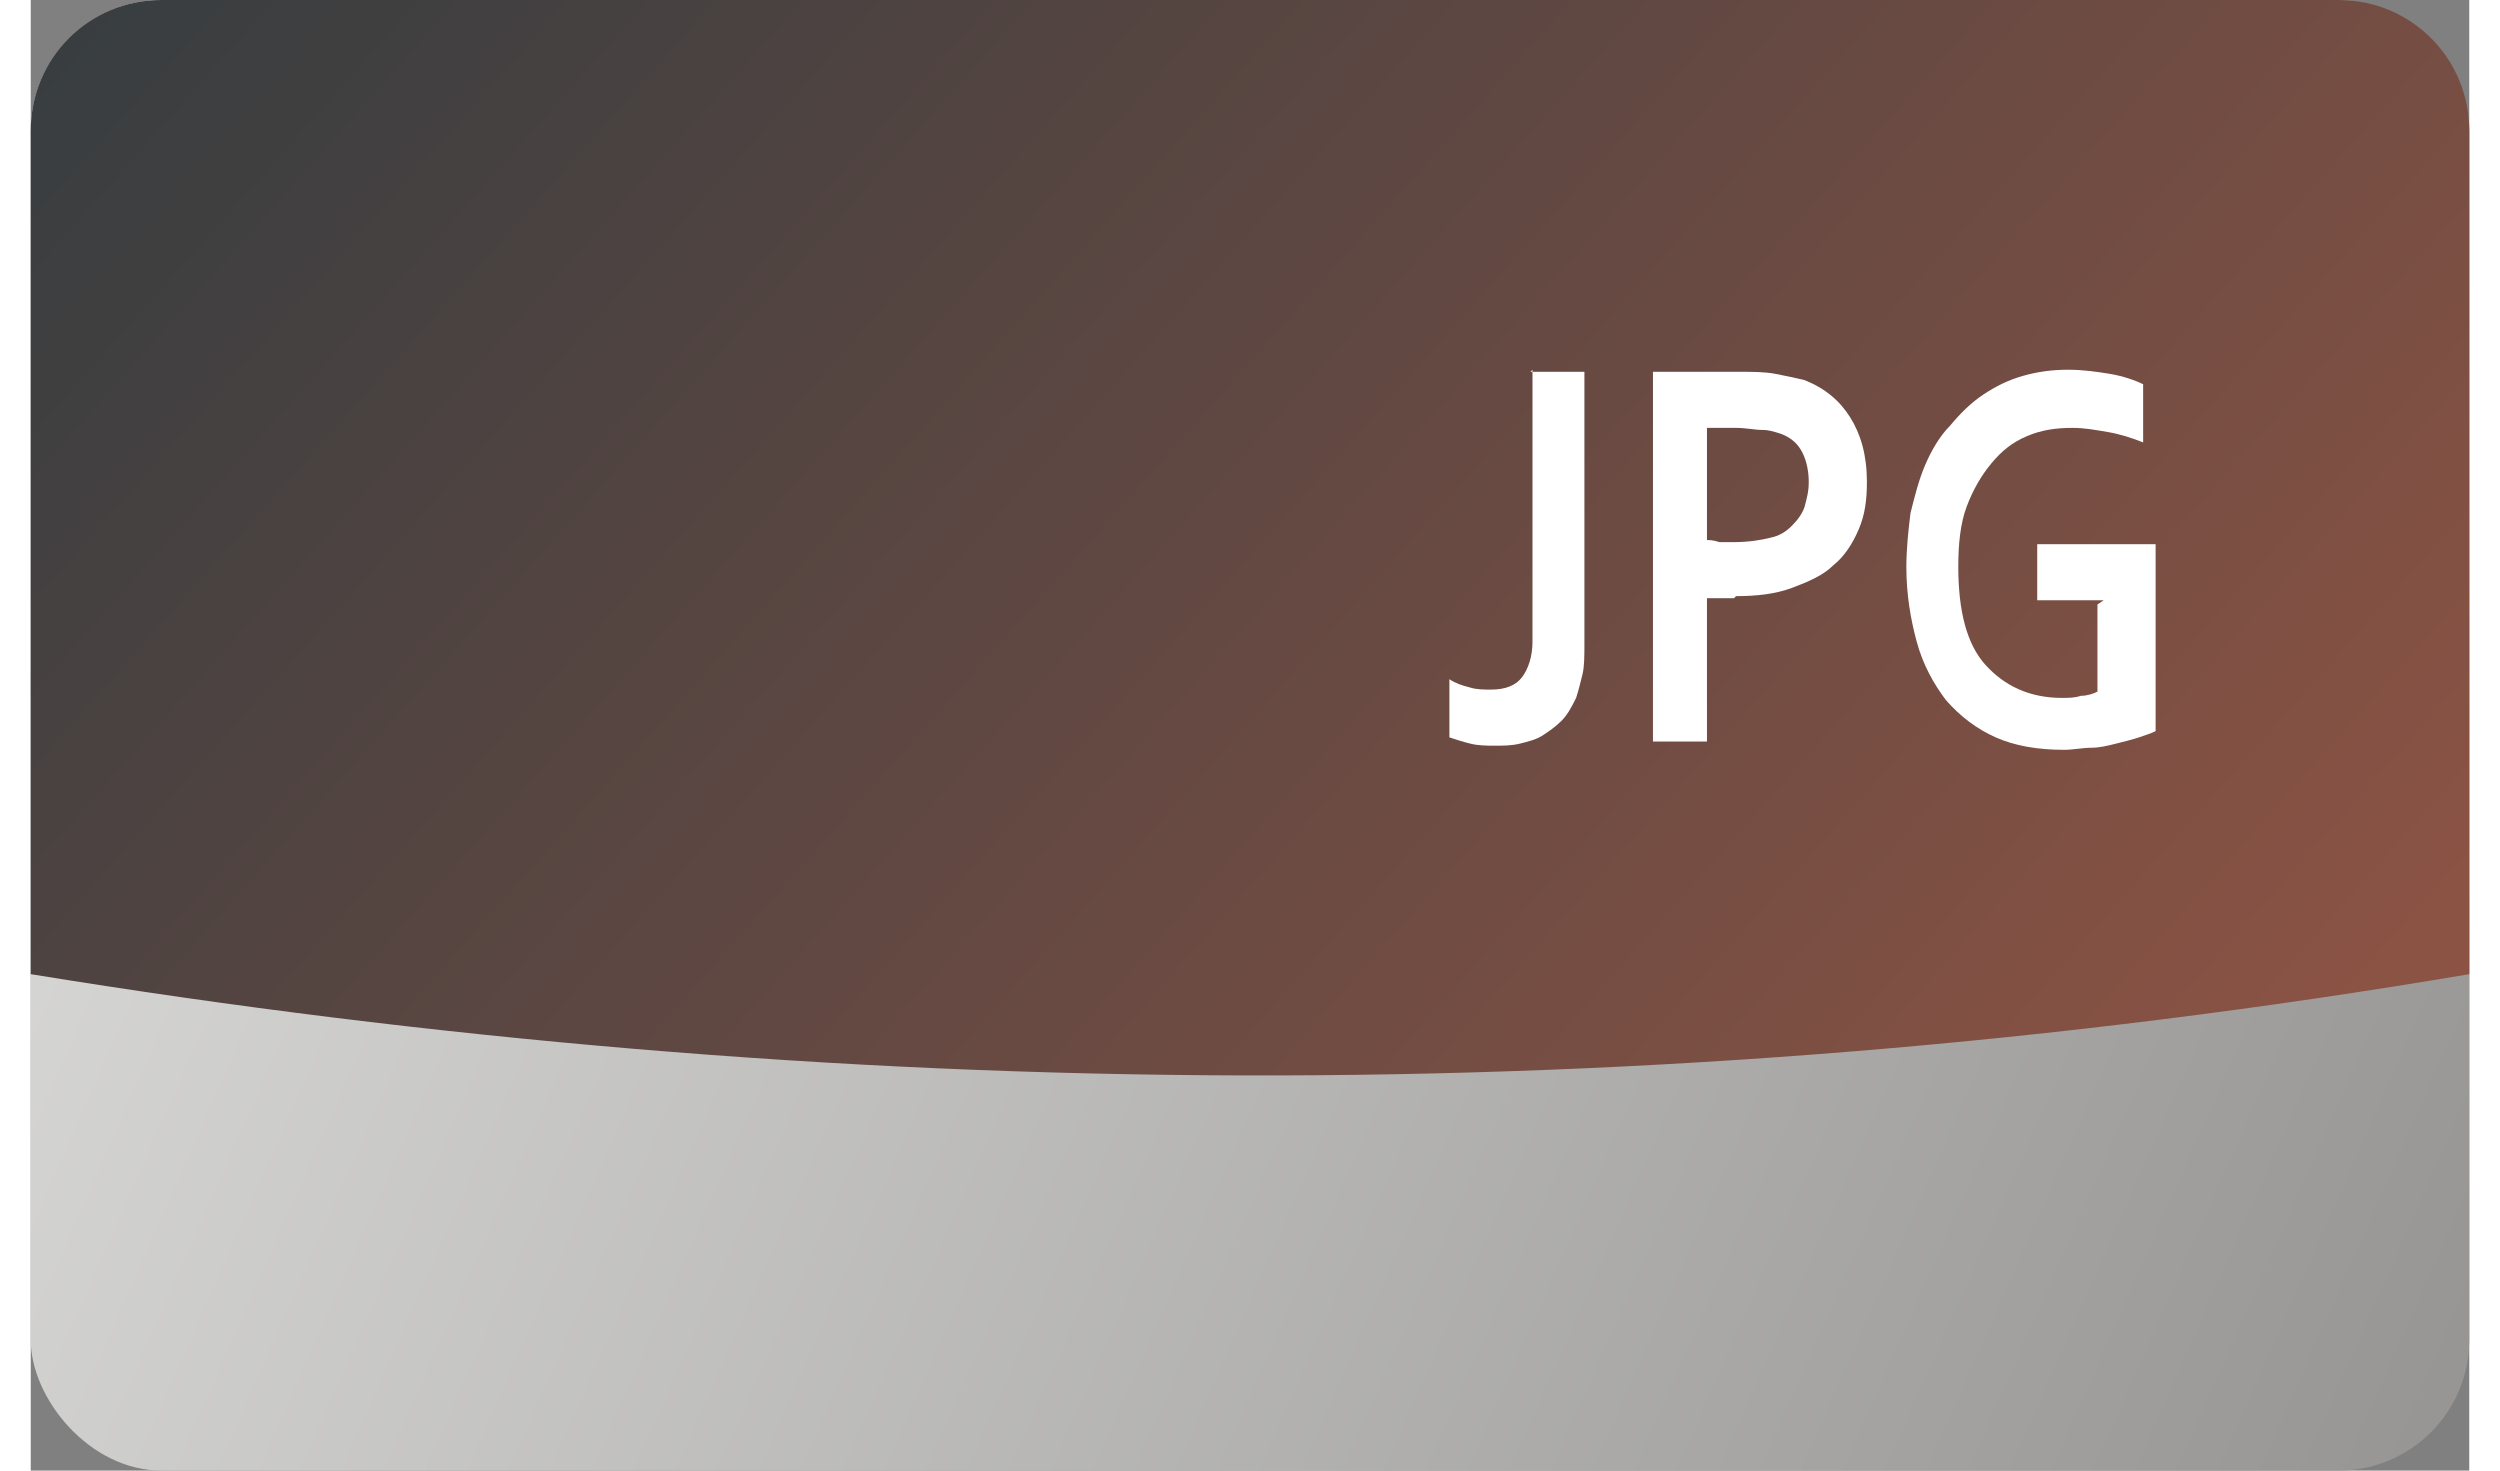
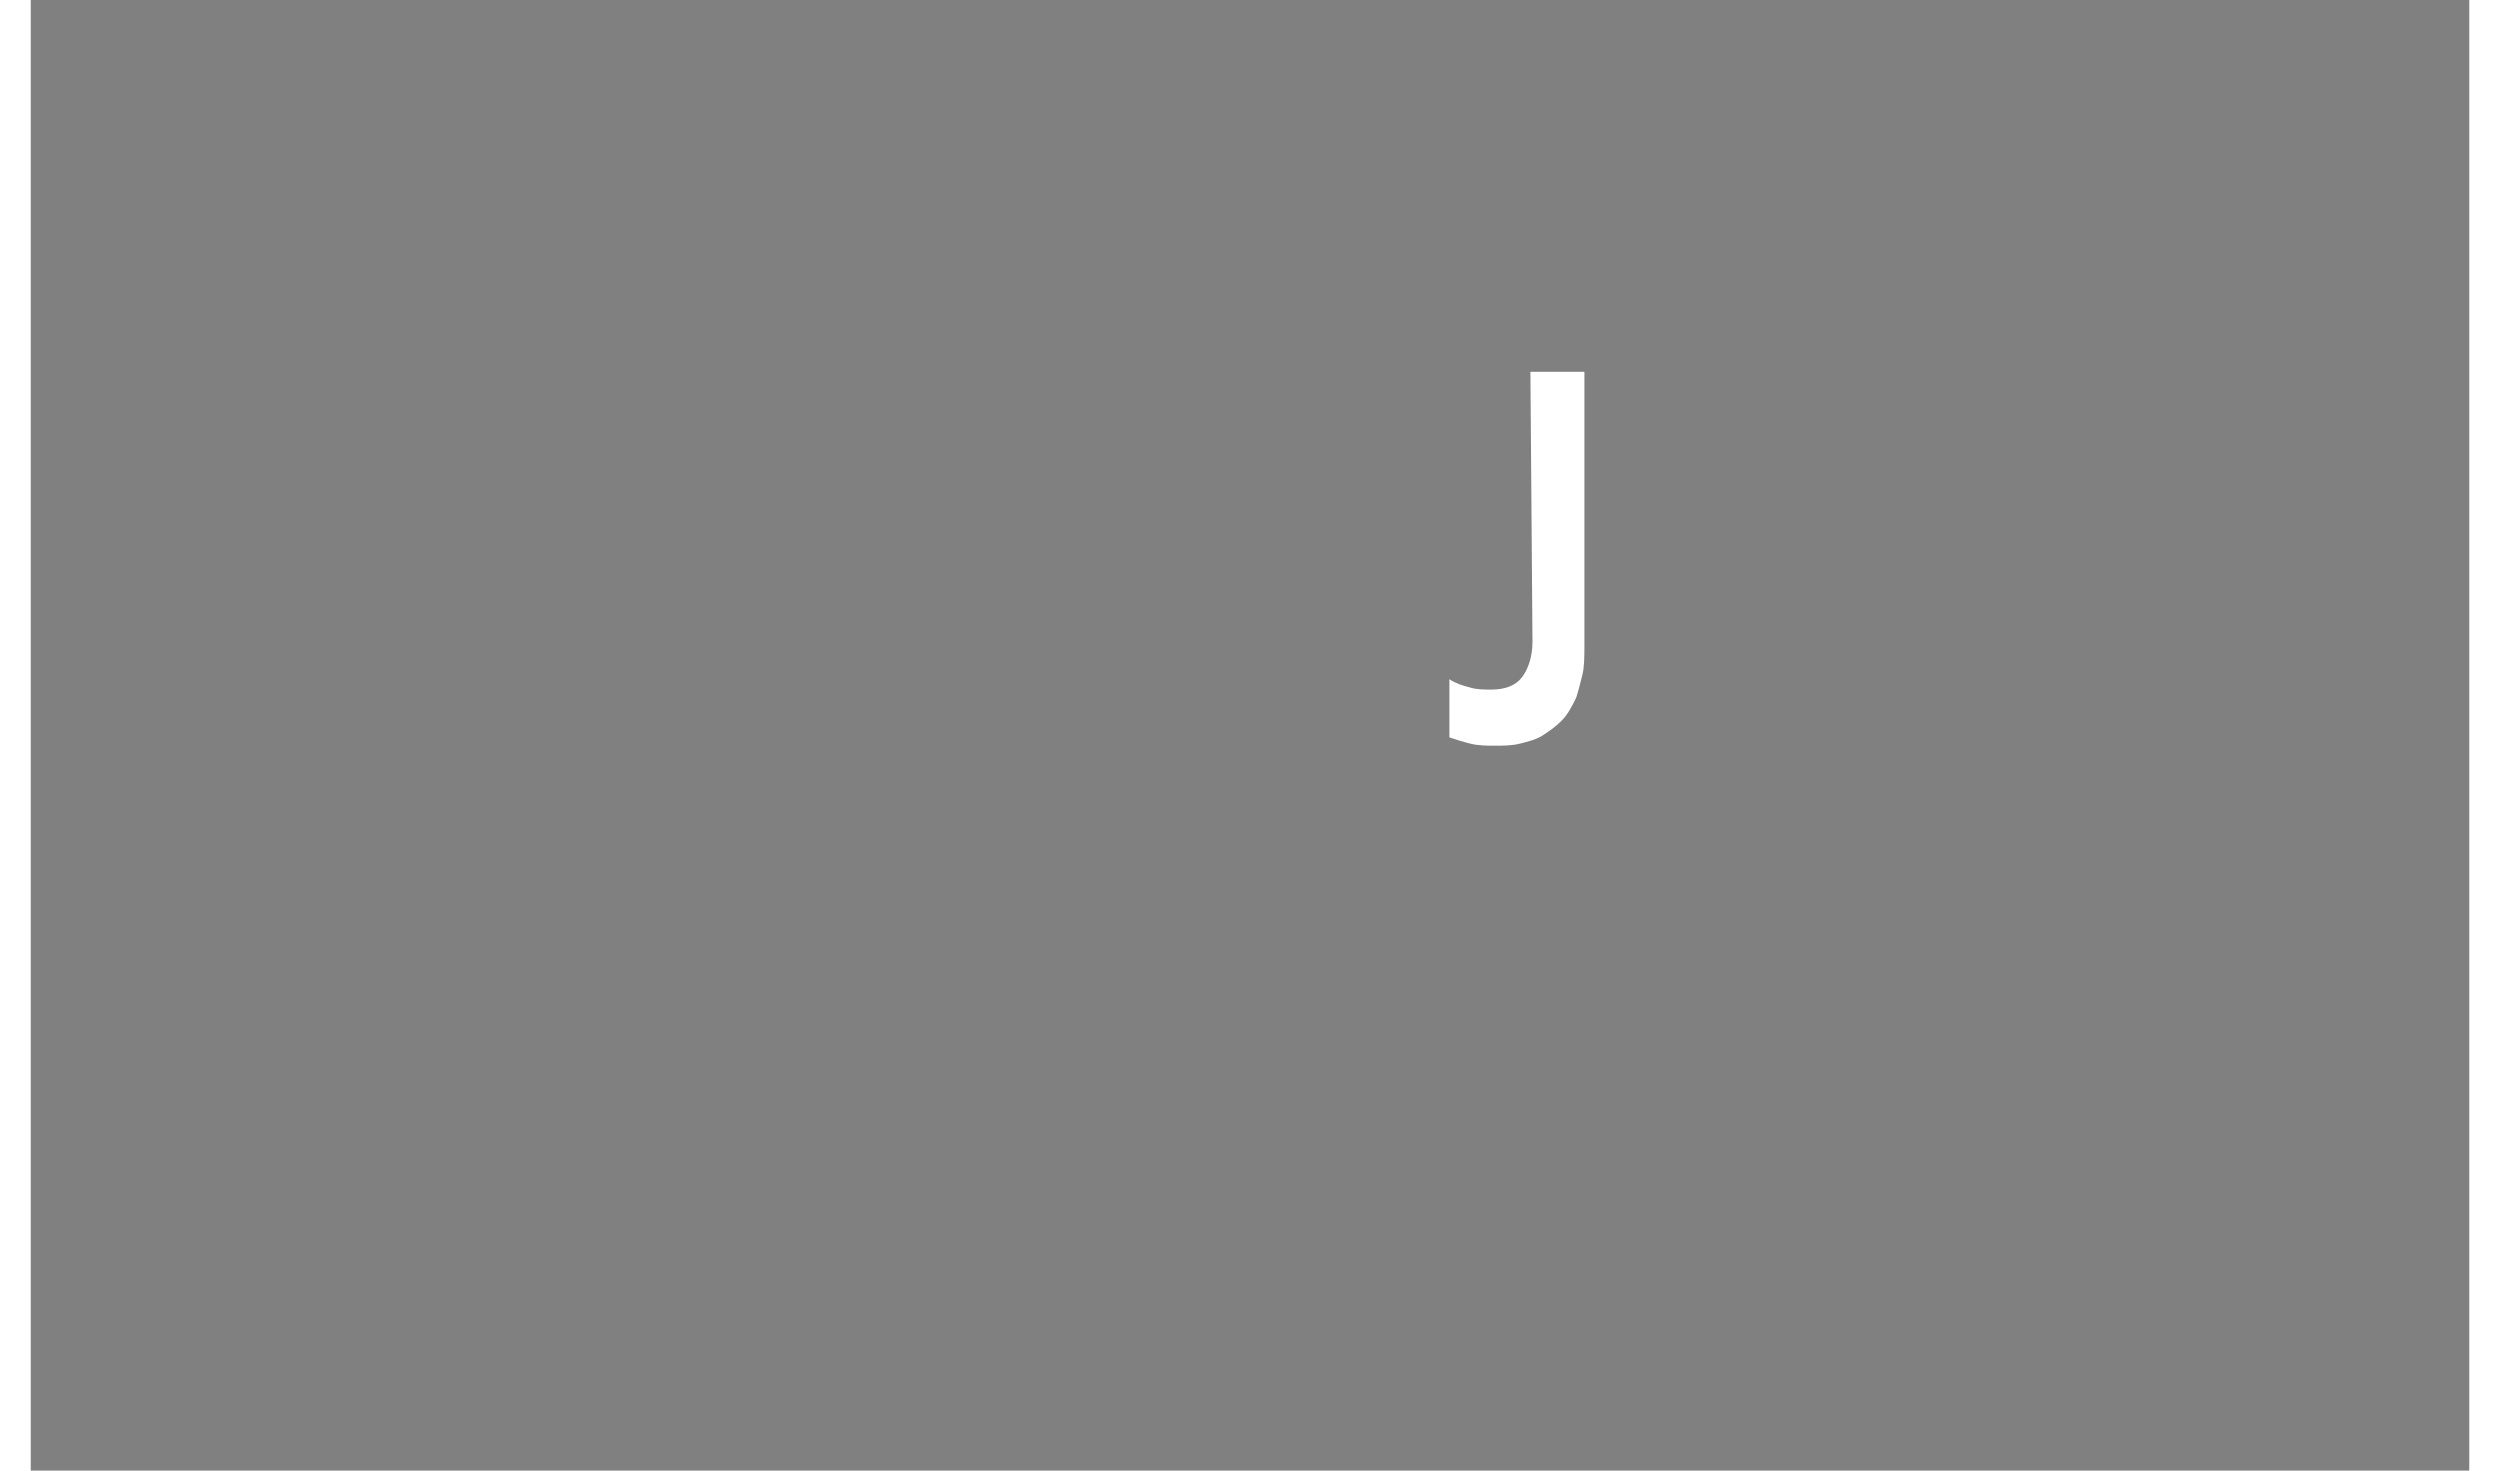
<svg xmlns="http://www.w3.org/2000/svg" xml:space="preserve" width="34px" height="20px" shape-rendering="geometricPrecision" text-rendering="geometricPrecision" image-rendering="optimizeQuality" fill-rule="evenodd" clip-rule="evenodd" viewBox="0 0 1.174 0.708">
  <rect x="0" y="0" width="1.174" height="0.708" fill="#808080" stroke="none" />
  <defs>
    <linearGradient id="id0" gradientUnits="userSpaceOnUse" x1="-0.035" y1="0.079" x2="1.209" y2="0.628">
      <stop offset="0" stop-color="#DEDEDD" />
      <stop offset="1" stop-color="#969594" />
    </linearGradient>
    <linearGradient id="id1" gradientUnits="userSpaceOnUse" x1="1.048" y1="0.678" x2="0.126" y2="-0.142">
      <stop offset="0" stop-color="#8F5444" />
      <stop offset="1" stop-color="#373D40" />
    </linearGradient>
  </defs>
  <g id="Vrstva_x0020_1">
-     <rect fill="url(#id0)" width="1.174" height="0.708" rx="0.063" ry="0.063" />
-     <path fill="url(#id1)" d="M0.063 0l1.048 0c0.035,0 0.063,0.028 0.063,0.063l0 0.406c-0.396,0.067 -0.787,0.063 -1.174,0l0 -0.406c0,-0.035 0.028,-0.063 0.063,-0.063z" />
-     <path fill="white" fill-rule="nonzero" d="M0.722 0.179l0.026 0 0 0.131c0,0.006 -0,0.011 -0.001,0.015 -0.001,0.004 -0.002,0.008 -0.003,0.011 -0.002,0.004 -0.004,0.008 -0.007,0.011 -0.003,0.003 -0.006,0.005 -0.009,0.007 -0.003,0.002 -0.007,0.003 -0.011,0.004 -0.004,0.001 -0.008,0.001 -0.012,0.001 -0.004,0 -0.008,-0 -0.012,-0.001 -0.004,-0.001 -0.007,-0.002 -0.01,-0.003l0 -0.028c0.003,0.002 0.006,0.003 0.01,0.004 0.003,0.001 0.007,0.001 0.01,0.001 0.007,0 0.012,-0.002 0.015,-0.006 0.003,-0.004 0.005,-0.01 0.005,-0.017l0 -0.131z" />
-     <path fill="white" fill-rule="nonzero" d="M0.82 0.288c-0.002,0 -0.005,-4.11447e-005 -0.007,-0 -0.002,-4.11447e-005 -0.004,-0 -0.006,-0l0 0.069 -0.026 0 0 -0.178 0.041 0c0.007,0 0.013,0 0.018,0.001 0.005,0.001 0.01,0.002 0.014,0.003 0.01,0.004 0.017,0.01 0.022,0.018 0.005,0.008 0.008,0.018 0.008,0.031 0,0.009 -0.001,0.016 -0.004,0.023 -0.003,0.007 -0.007,0.013 -0.012,0.017 -0.005,0.005 -0.012,0.008 -0.02,0.011 -0.008,0.003 -0.017,0.004 -0.027,0.004zm-0.013 -0.028c0.001,0 0.003,0 0.006,0.001 0.002,0 0.005,0 0.007,0 0.007,0 0.013,-0.001 0.017,-0.002 0.005,-0.001 0.008,-0.003 0.011,-0.006 0.003,-0.003 0.005,-0.006 0.006,-0.009 0.001,-0.004 0.002,-0.007 0.002,-0.012 0,-0.005 -0.001,-0.01 -0.003,-0.014 -0.002,-0.004 -0.005,-0.007 -0.01,-0.009 -0.003,-0.001 -0.006,-0.002 -0.009,-0.002 -0.004,-0 -0.008,-0.001 -0.013,-0.001l-0.014 0 0 0.054z" />
-     <path fill="white" fill-rule="nonzero" d="M0.998 0.289l-0.032 0 0 -0.027 0.057 0 0 0.09c-0.002,0.001 -0.005,0.002 -0.008,0.003 -0.003,0.001 -0.007,0.002 -0.011,0.003 -0.004,0.001 -0.008,0.002 -0.012,0.002 -0.004,0 -0.009,0.001 -0.013,0.001 -0.013,0 -0.024,-0.002 -0.033,-0.006 -0.009,-0.004 -0.017,-0.01 -0.024,-0.018 -0.006,-0.008 -0.011,-0.017 -0.014,-0.028 -0.003,-0.011 -0.005,-0.023 -0.005,-0.036 0,-0.009 0.001,-0.018 0.002,-0.026 0.002,-0.008 0.004,-0.016 0.007,-0.023 0.003,-0.007 0.007,-0.014 0.012,-0.019 0.005,-0.006 0.01,-0.011 0.016,-0.015 0.006,-0.004 0.012,-0.007 0.019,-0.009 0.007,-0.002 0.014,-0.003 0.022,-0.003 0.007,0 0.014,0.001 0.02,0.002 0.006,0.001 0.012,0.003 0.016,0.005l0 0.028c-0.005,-0.002 -0.011,-0.004 -0.017,-0.005 -0.006,-0.001 -0.011,-0.002 -0.017,-0.002 -0.008,0 -0.015,0.001 -0.022,0.004 -0.007,0.003 -0.012,0.007 -0.017,0.013 -0.005,0.006 -0.009,0.013 -0.012,0.021 -0.003,0.008 -0.004,0.018 -0.004,0.029 4.11447e-005,0.021 0.004,0.037 0.013,0.047 0.009,0.01 0.021,0.016 0.037,0.016 0.003,0 0.006,-0 0.009,-0.001 0.003,-0 0.006,-0.001 0.008,-0.002l0 -0.042z" />
+     <path fill="white" fill-rule="nonzero" d="M0.722 0.179l0.026 0 0 0.131c0,0.006 -0,0.011 -0.001,0.015 -0.001,0.004 -0.002,0.008 -0.003,0.011 -0.002,0.004 -0.004,0.008 -0.007,0.011 -0.003,0.003 -0.006,0.005 -0.009,0.007 -0.003,0.002 -0.007,0.003 -0.011,0.004 -0.004,0.001 -0.008,0.001 -0.012,0.001 -0.004,0 -0.008,-0 -0.012,-0.001 -0.004,-0.001 -0.007,-0.002 -0.01,-0.003l0 -0.028c0.003,0.002 0.006,0.003 0.01,0.004 0.003,0.001 0.007,0.001 0.01,0.001 0.007,0 0.012,-0.002 0.015,-0.006 0.003,-0.004 0.005,-0.01 0.005,-0.017z" />
  </g>
</svg>